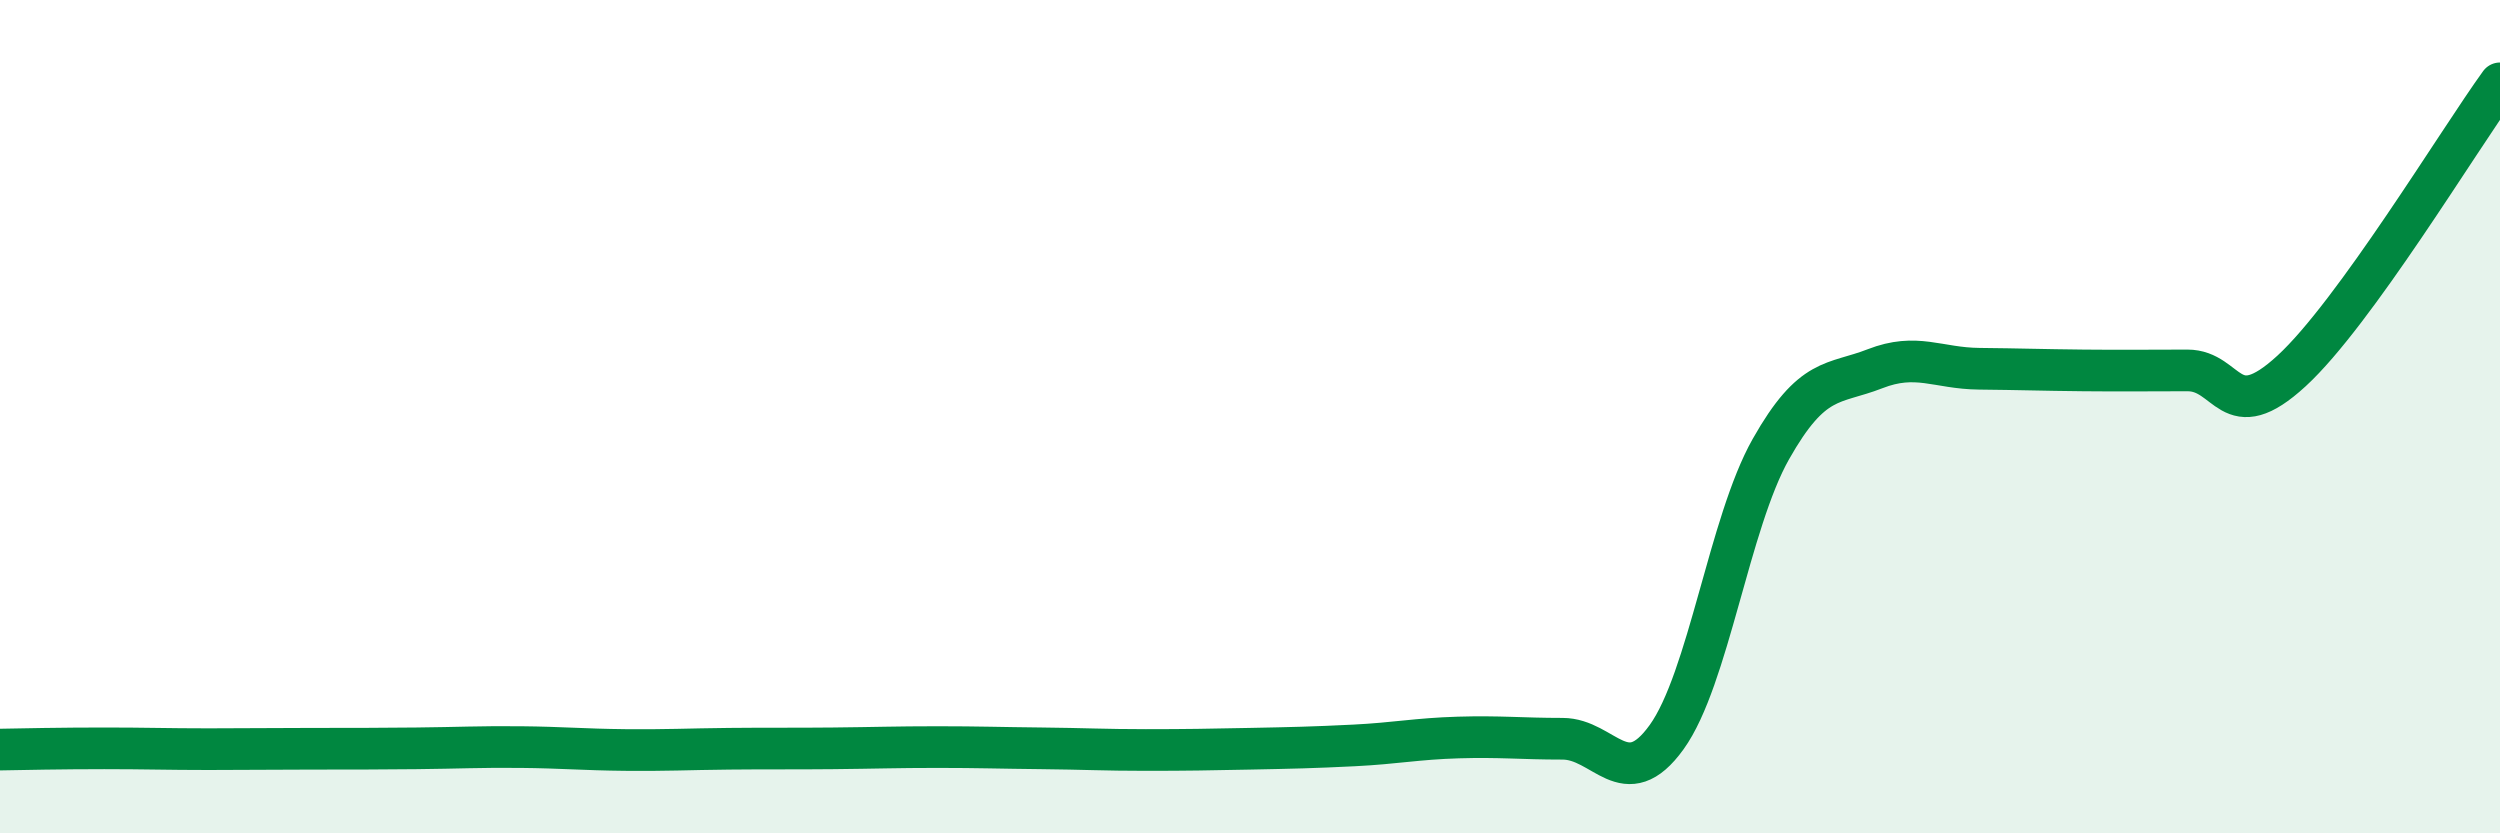
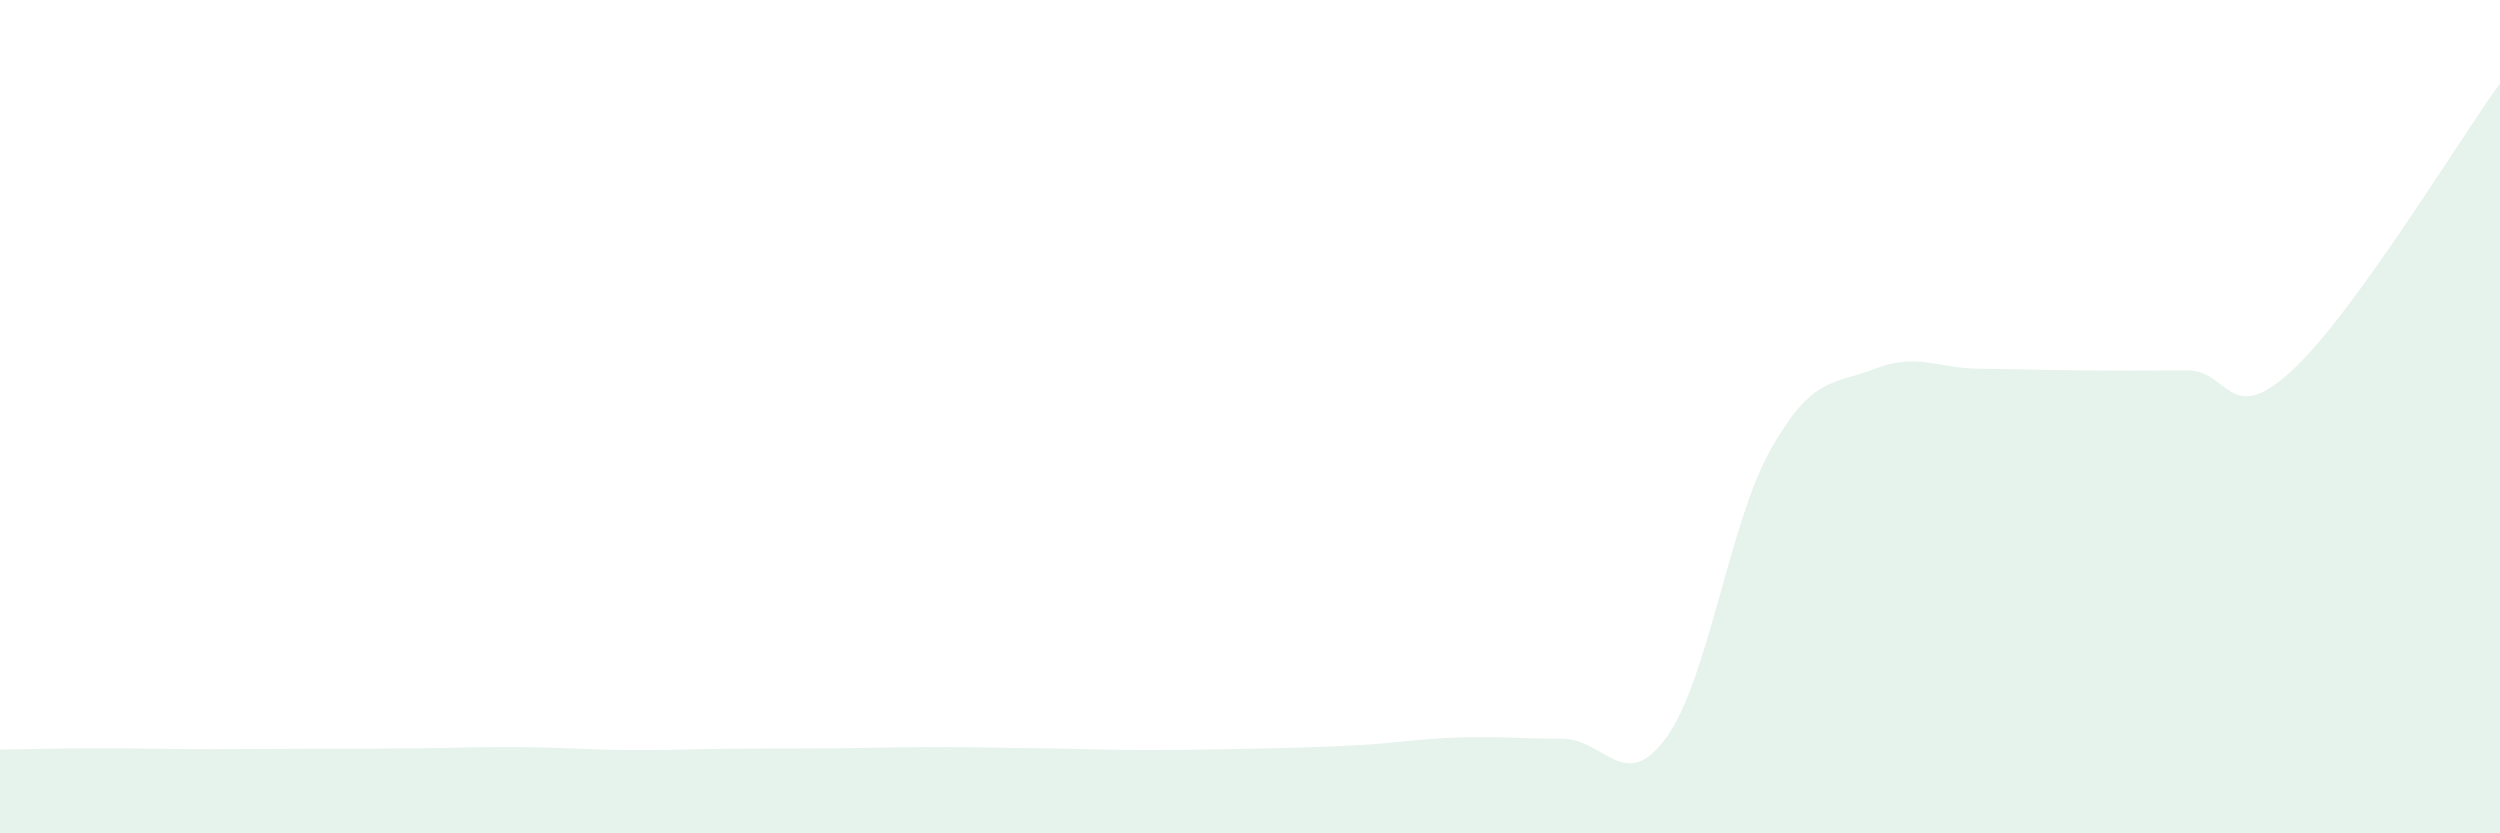
<svg xmlns="http://www.w3.org/2000/svg" width="60" height="20" viewBox="0 0 60 20">
  <path d="M 0,17.99 C 0.5,17.98 1.5,17.96 2.5,17.96 C 3.5,17.96 4,17.98 5,17.98 C 6,17.98 6.5,17.97 7.5,17.97 C 8.5,17.97 9,17.97 10,17.96 C 11,17.95 11.5,17.92 12.5,17.93 C 13.5,17.94 14,17.99 15,18 C 16,18.01 16.5,17.98 17.5,17.97 C 18.5,17.96 19,17.97 20,17.96 C 21,17.95 21.5,17.93 22.5,17.93 C 23.5,17.93 24,17.95 25,17.96 C 26,17.97 26.5,18 27.5,18 C 28.5,18 29,17.99 30,17.97 C 31,17.95 31.5,17.94 32.5,17.89 C 33.5,17.84 34,17.73 35,17.7 C 36,17.67 36.5,17.73 37.5,17.73 C 38.5,17.73 39,19.08 40,17.69 C 41,16.3 41.5,12.55 42.5,10.78 C 43.5,9.01 44,9.24 45,8.85 C 46,8.46 46.5,8.84 47.5,8.85 C 48.5,8.86 49,8.88 50,8.89 C 51,8.9 51.5,8.89 52.5,8.89 C 53.5,8.89 53.5,10.28 55,8.9 C 56.5,7.52 59,3.38 60,2L60 20L0 20Z" fill="#008740" opacity="0.1" stroke-linecap="round" stroke-linejoin="round" />
-   <path d="M 0,17.99 C 0.5,17.98 1.5,17.96 2.5,17.96 C 3.5,17.96 4,17.98 5,17.98 C 6,17.98 6.5,17.97 7.5,17.97 C 8.5,17.97 9,17.97 10,17.96 C 11,17.95 11.5,17.92 12.5,17.93 C 13.5,17.94 14,17.99 15,18 C 16,18.01 16.5,17.98 17.5,17.97 C 18.5,17.96 19,17.97 20,17.96 C 21,17.95 21.5,17.93 22.5,17.93 C 23.5,17.93 24,17.95 25,17.96 C 26,17.97 26.5,18 27.5,18 C 28.5,18 29,17.99 30,17.97 C 31,17.95 31.5,17.94 32.5,17.89 C 33.5,17.84 34,17.73 35,17.7 C 36,17.67 36.5,17.73 37.5,17.73 C 38.5,17.73 39,19.08 40,17.69 C 41,16.3 41.5,12.55 42.5,10.78 C 43.5,9.01 44,9.24 45,8.85 C 46,8.46 46.5,8.84 47.5,8.85 C 48.5,8.86 49,8.88 50,8.89 C 51,8.9 51.5,8.89 52.5,8.89 C 53.5,8.89 53.5,10.28 55,8.9 C 56.5,7.52 59,3.38 60,2" stroke="#008740" stroke-width="1" fill="none" stroke-linecap="round" stroke-linejoin="round" />
</svg>